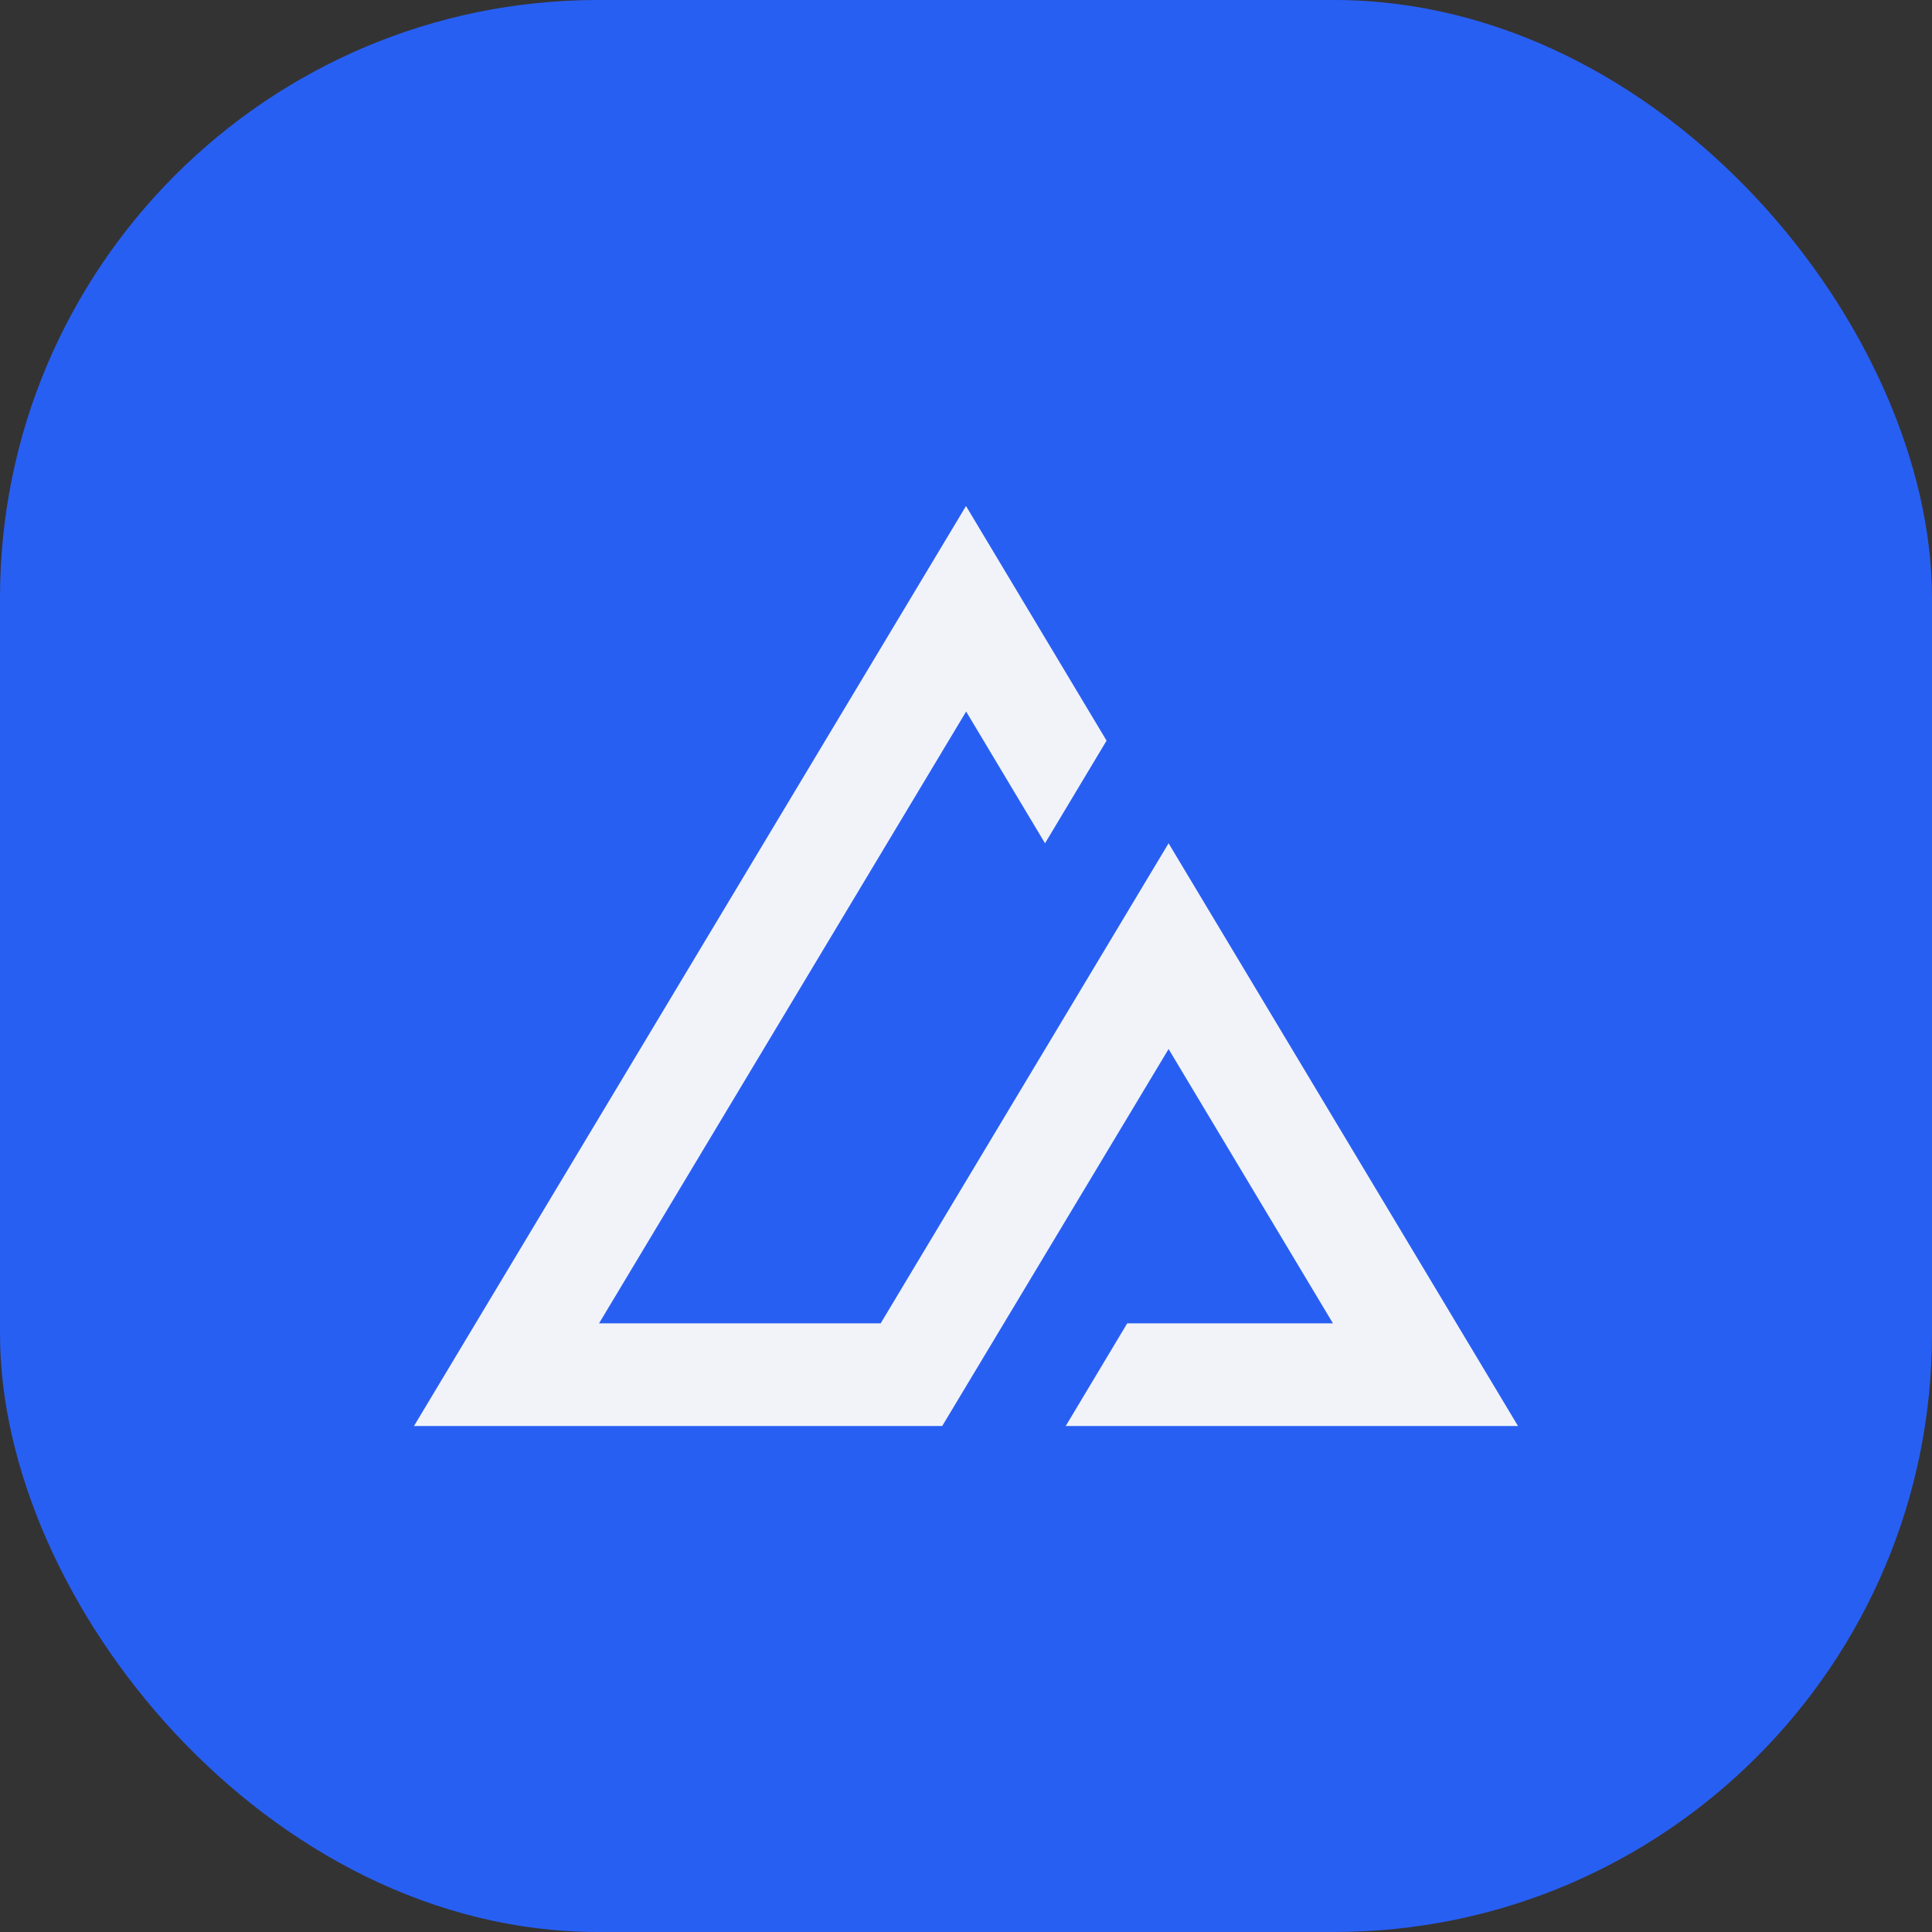
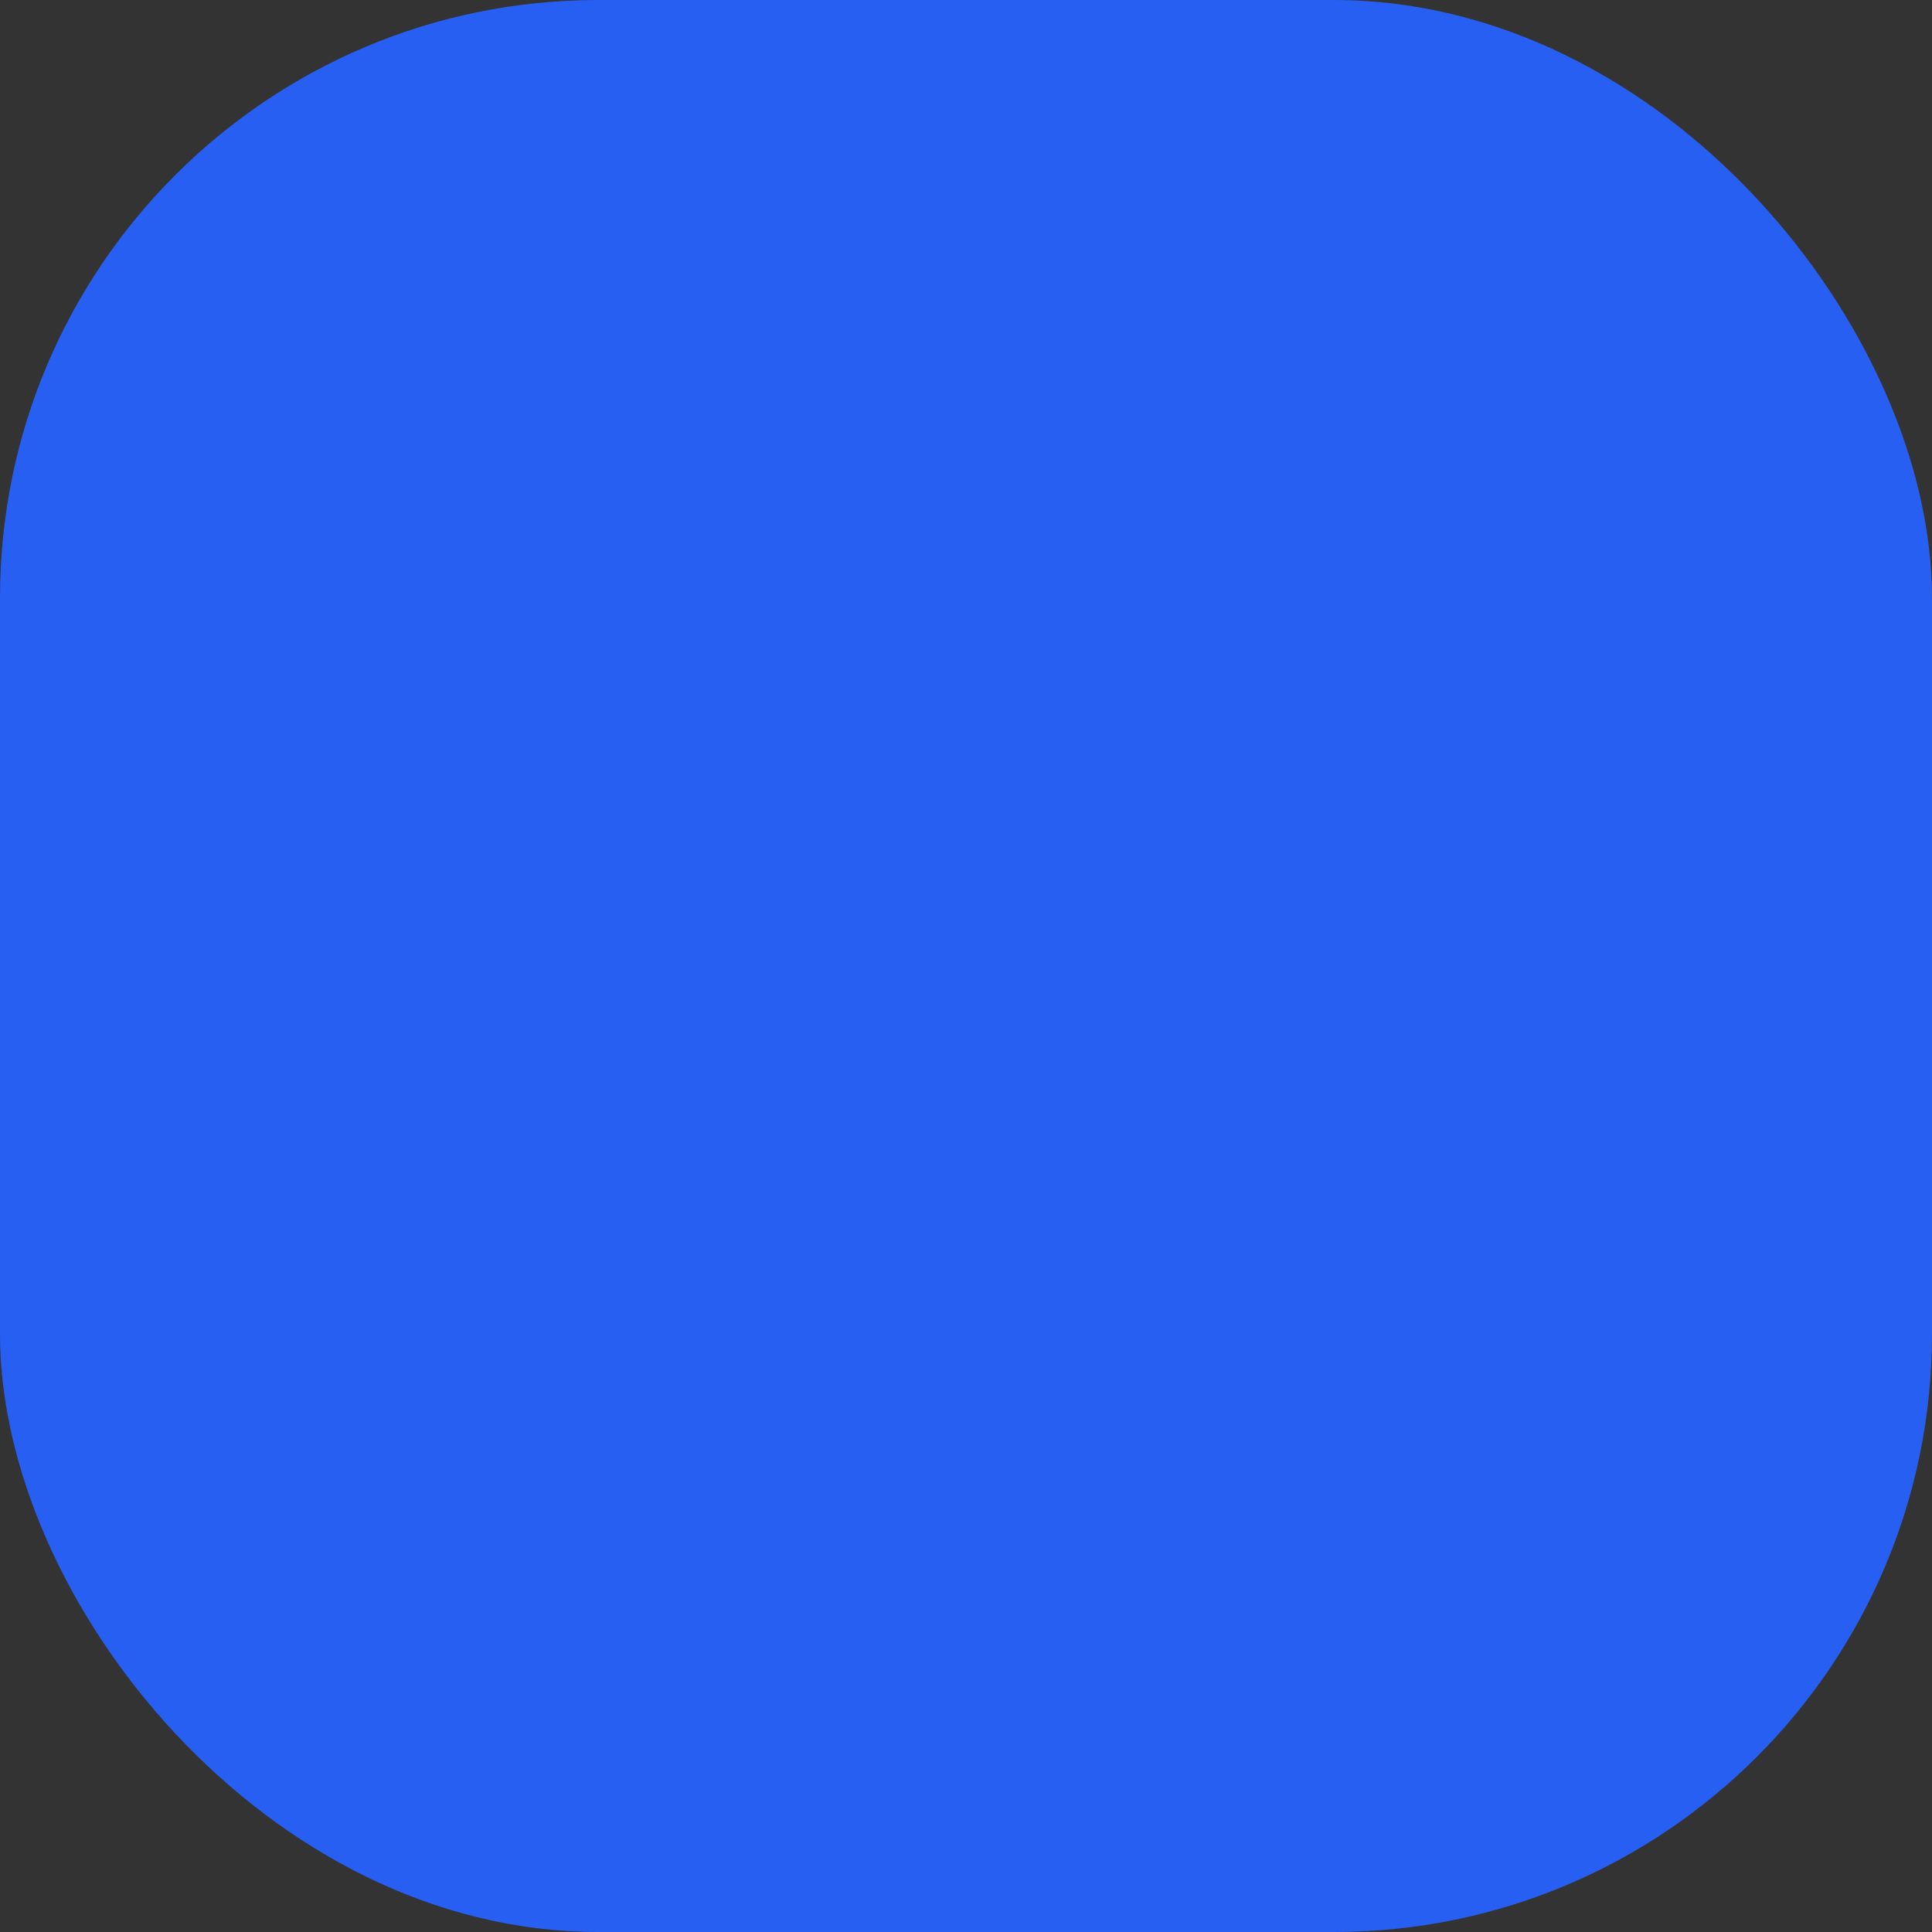
<svg xmlns="http://www.w3.org/2000/svg" width="42" height="42" viewBox="0 0 42 42" fill="none">
  <rect x="0" y="0" width="42" height="42" fill="#333333" stroke="none" />
  <rect width="42" height="42" rx="13" fill="#285FF3" />
-   <path fill-rule="evenodd" clip-rule="evenodd" d="M21 15.473L13.023 28.768H19.145L25.404 18.332L33 31H23.168L24.505 28.768H28.977L25.404 22.805L20.483 31H9L21 11L24.056 16.101L22.718 18.332L21 15.463V15.473Z" fill="#F1F3F9" />
</svg>